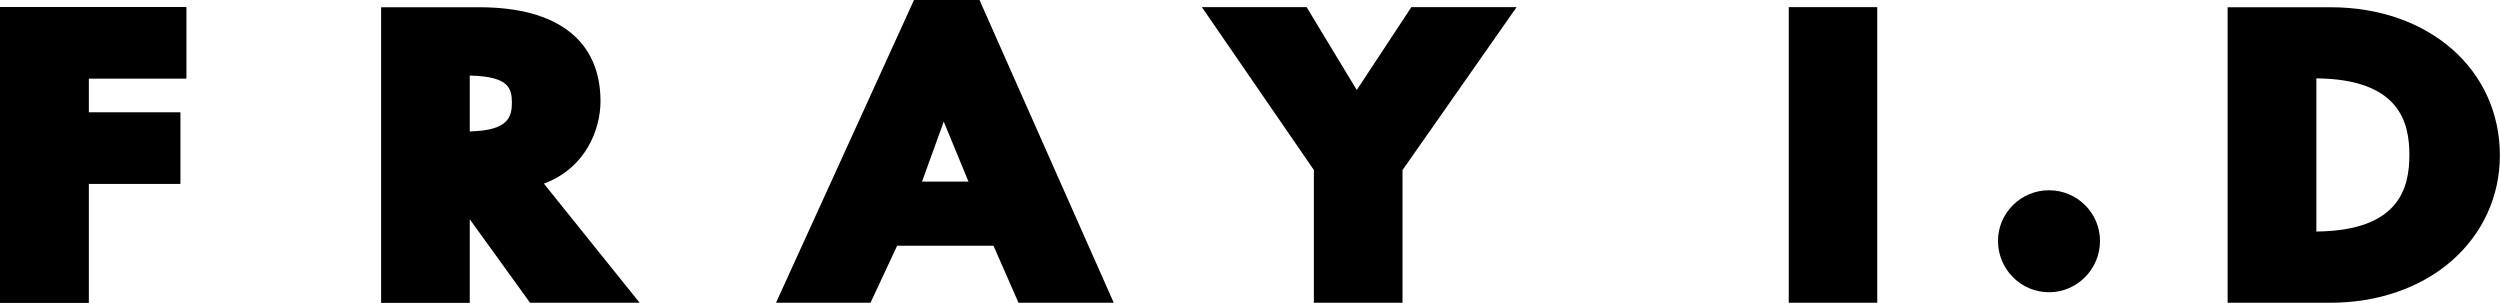
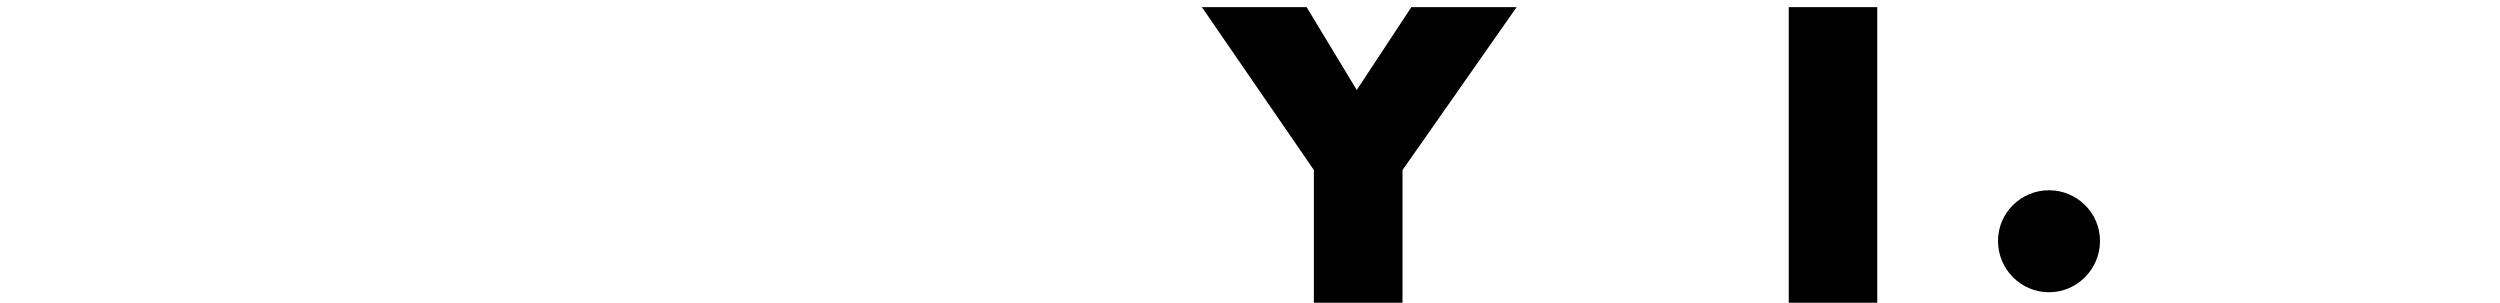
<svg xmlns="http://www.w3.org/2000/svg" id="_レイヤー_2" data-name="レイヤー 2" viewBox="0 0 20 2.422">
  <defs>
    <style>
      .cls-1 {
        stroke-width: 0px;
      }
    </style>
  </defs>
  <g id="contents">
    <g>
-       <polygon class="cls-1" points="1.49 .627 1.49 .057 0 .057 0 2.422 .709 2.422 .709 1.47 1.442 1.47 1.442 .9 .709 .9 .709 .627 1.49 .627" />
-       <polygon class="cls-1" points="1.442 .9 1.442 1.47 .709 1.47 .709 2.422 0 2.422 0 .057 1.49 .057 1.49 .627 .709 .627 .709 .9 1.442 .9" />
-       <path class="cls-1" d="m4.241,2.422h.876l-.766-.953.013-.005c.325-.127.44-.432.44-.654,0-.485-.344-.752-.969-.752h-.786v2.365h.709v-.669l.483.669Zm-.483-1.37v-.447h.011c.302.008.326.103.326.216,0,.111-.025.221-.326.23h-.011Z" />
-       <path class="cls-1" d="m8.147,2.422h.763l-1.074-2.422h-.524l-1.104,2.422h.756l.213-.456h.771l.2.456Zm-.399-.969h-.372l.174-.48.198.48Z" />
      <polygon class="cls-1" points="10.511 2.422 11.22 2.422 11.22 1.361 11.222 1.358 12.133 .057 11.291 .057 10.854 .72 10.453 .057 9.615 .057 10.511 1.36 10.511 2.422" />
      <rect class="cls-1" x="14.31" y=".057" width=".708" height="2.365" />
      <path class="cls-1" d="m16.392,1.522c-.225,0-.408.182-.408.405,0,.227.183.411.408.411s.408-.185.408-.411c0-.223-.183-.405-.408-.405" />
-       <path class="cls-1" d="m17.822,2.422h.82c.379,0,.724-.119.972-.336.248-.217.385-.517.385-.843,0-.687-.569-1.185-1.354-1.185h-.824v2.365Zm.709-.57V.627h.011c.657.01.733.355.733.613s-.076.602-.733.612h-.011Z" />
    </g>
  </g>
</svg>